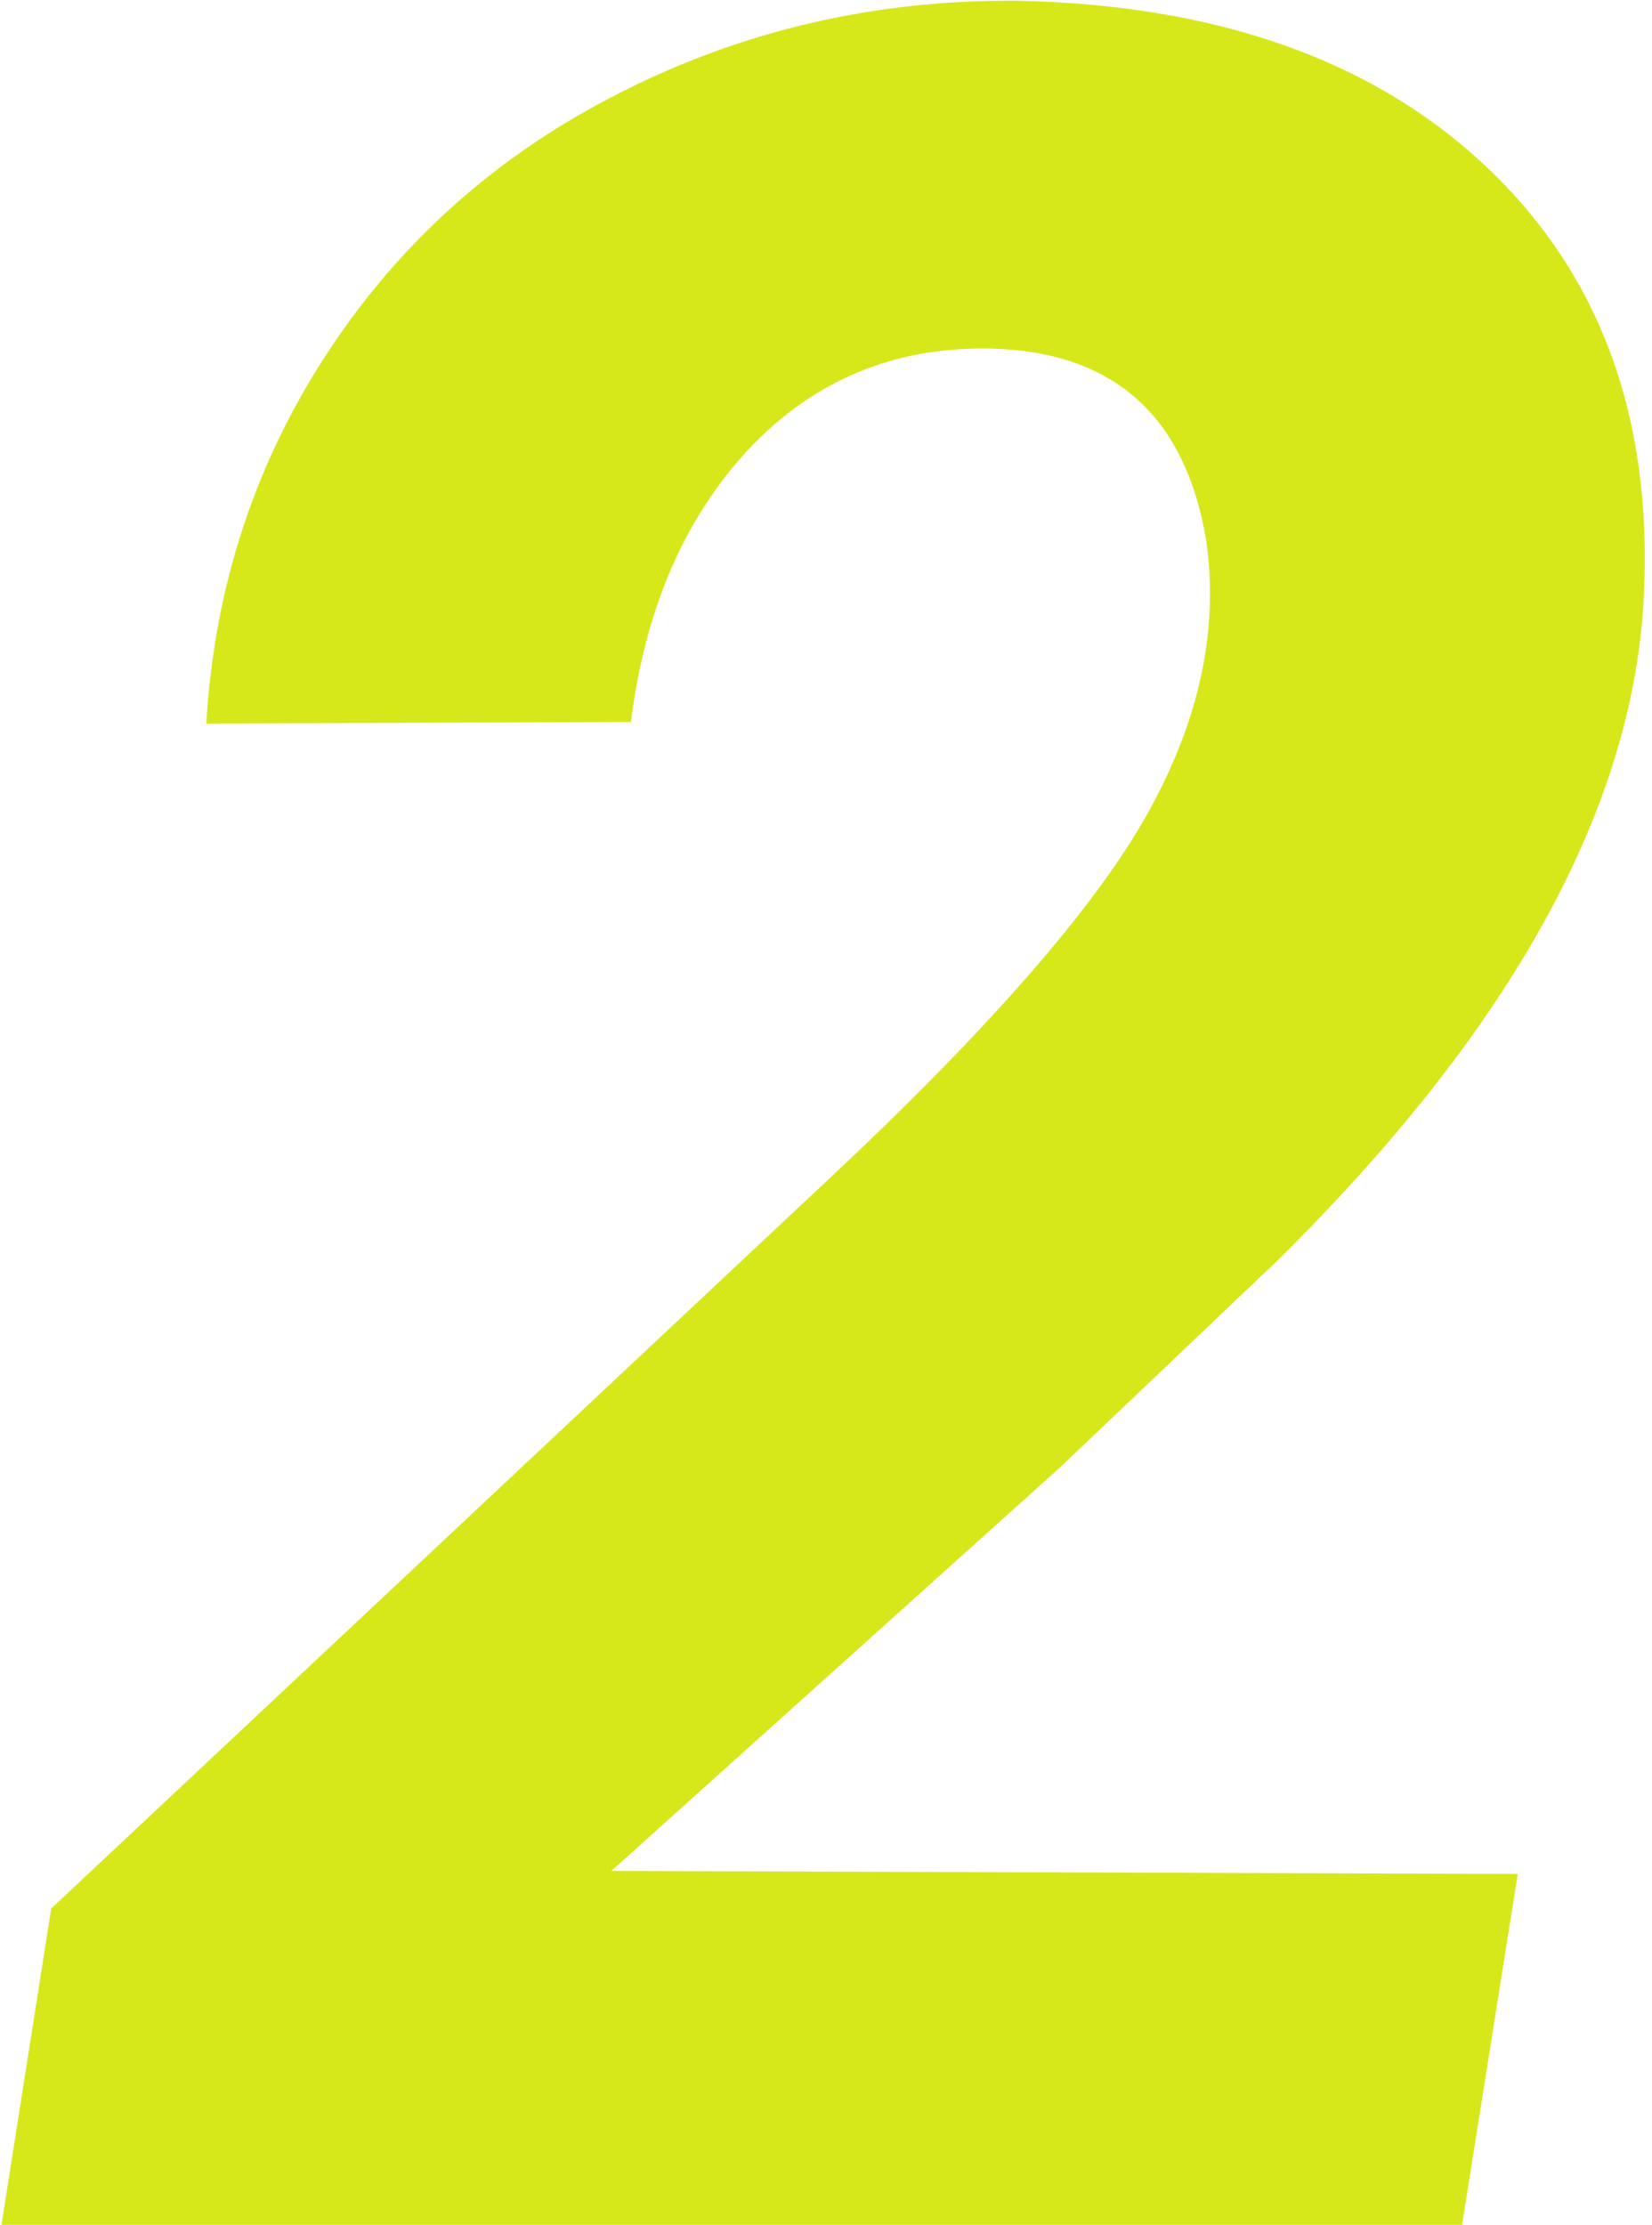
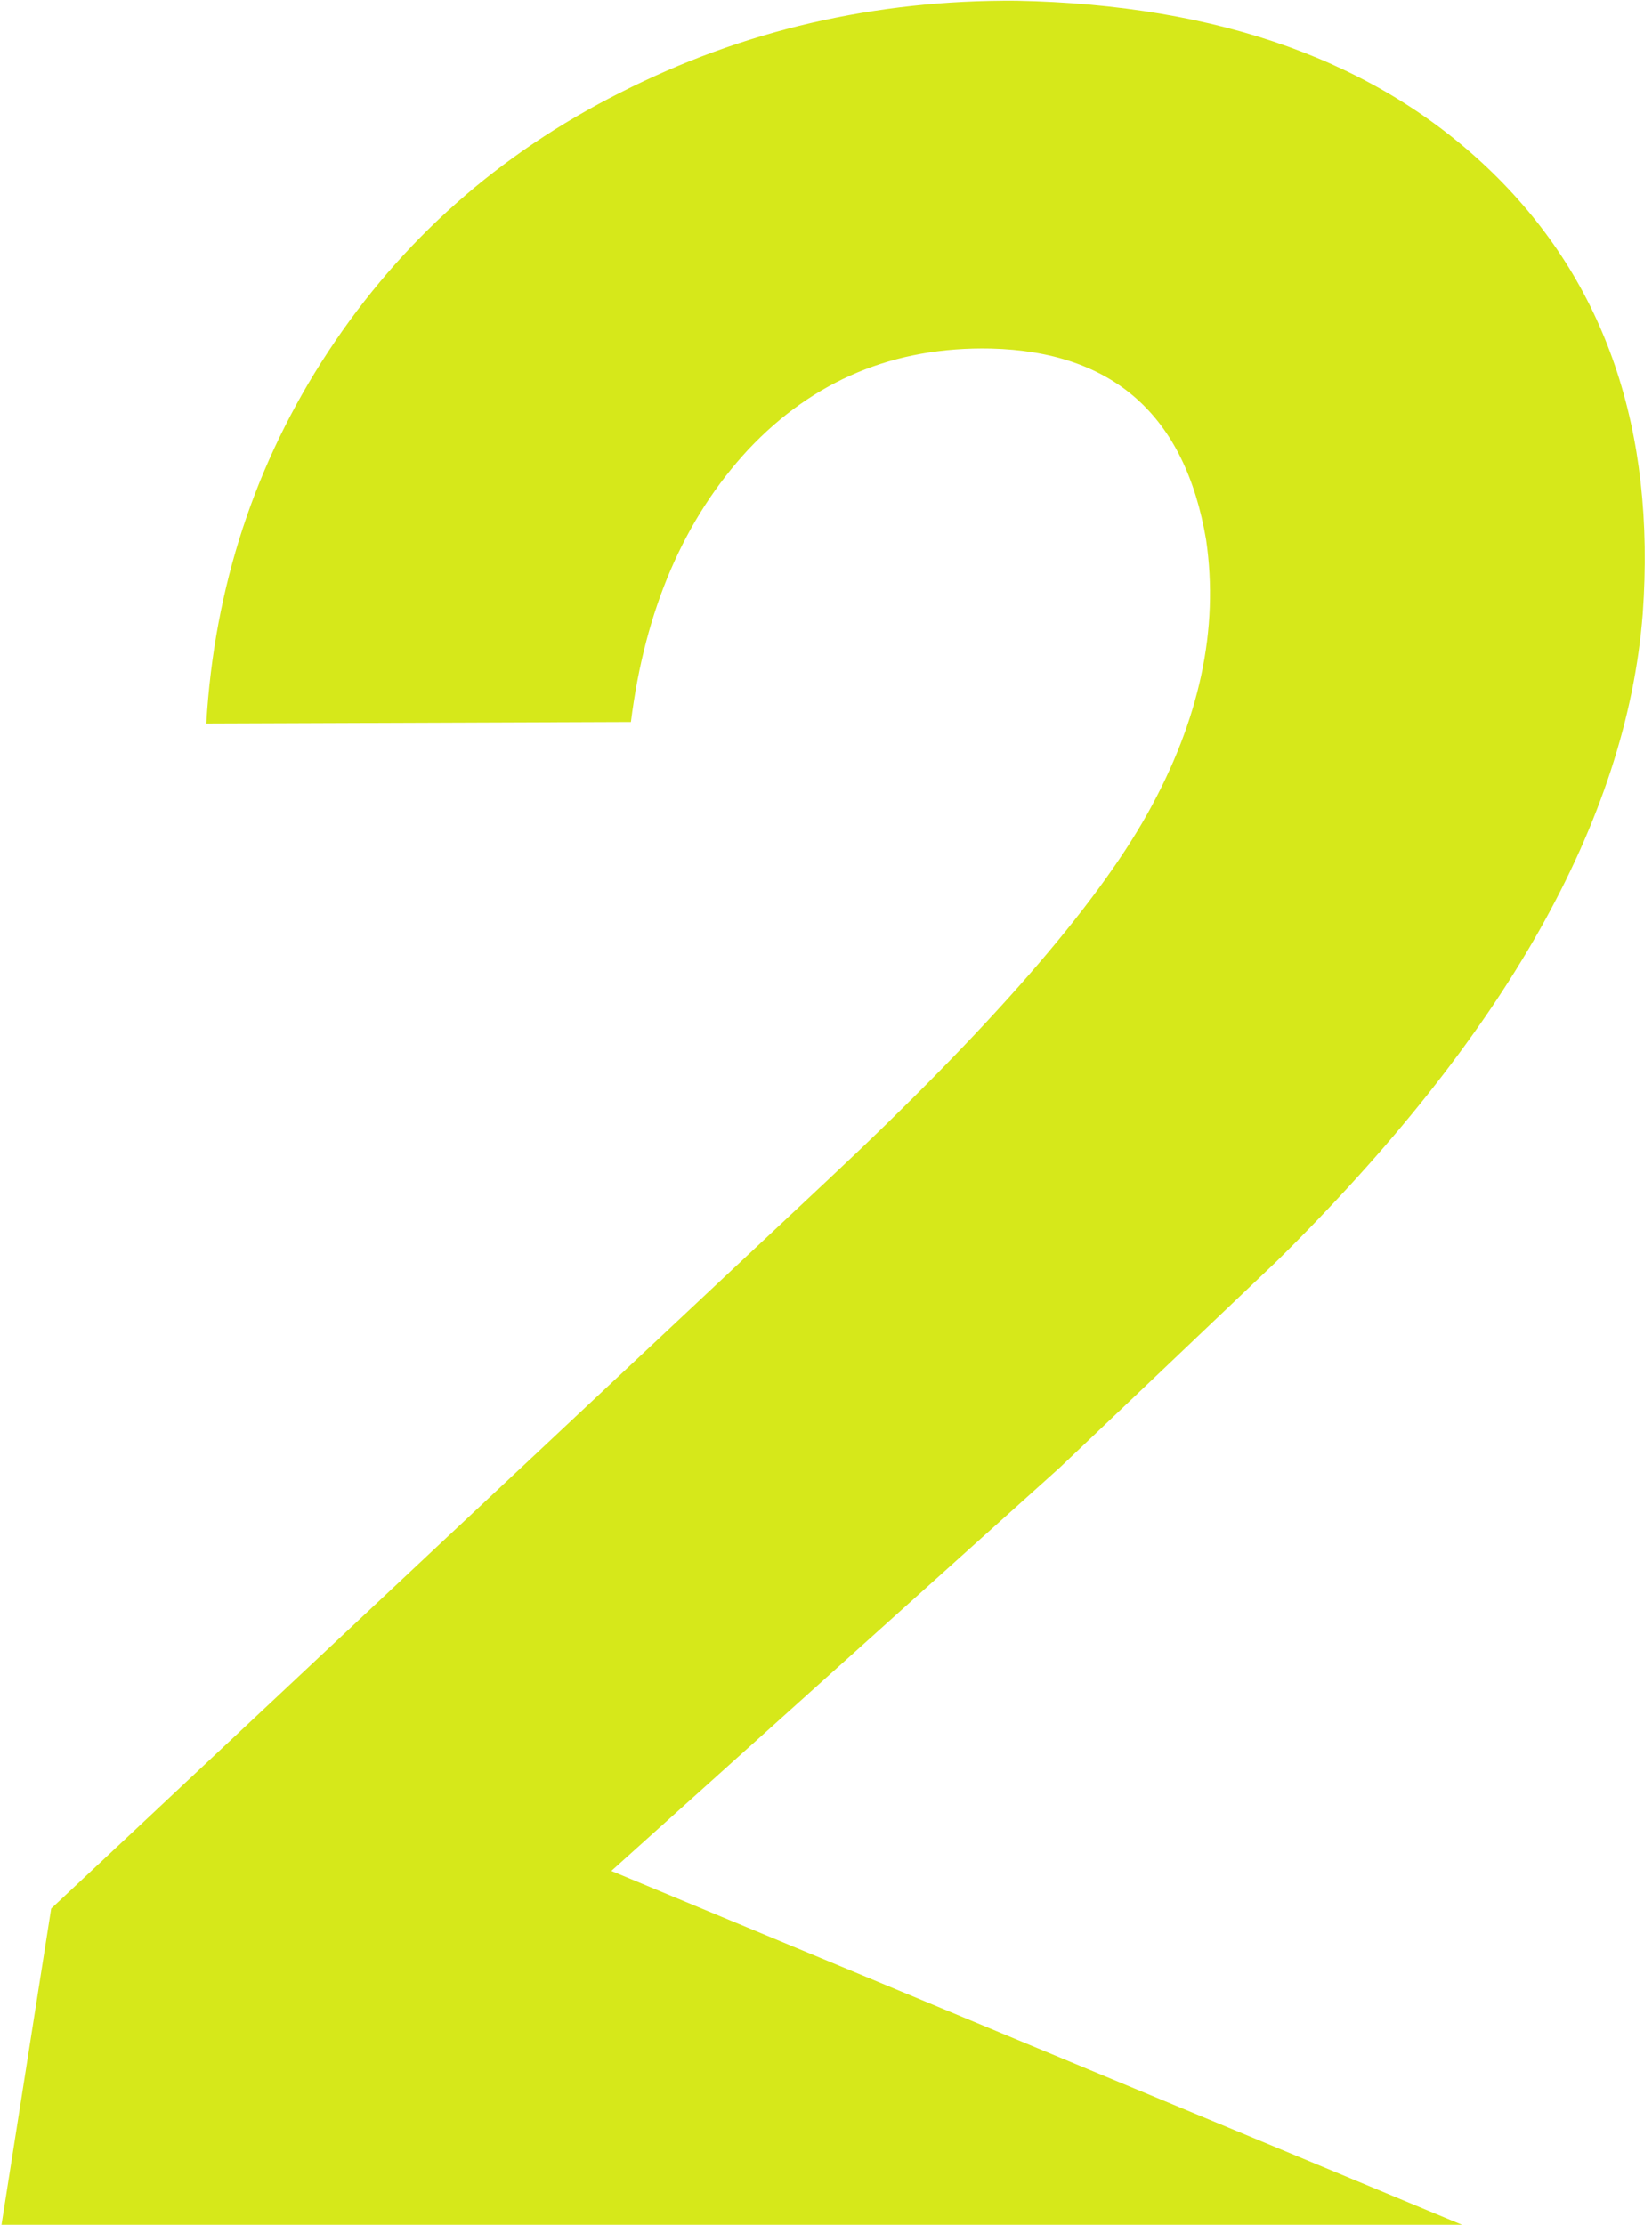
<svg xmlns="http://www.w3.org/2000/svg" width="75" height="101" viewBox="0 0 75 101" fill="none">
-   <path d="M66.377 101H0.068L2.324 86.644L37.666 53.49C44.912 46.7 49.72 41.185 52.09 36.947C54.46 32.709 55.348 28.562 54.756 24.506C53.799 18.855 50.54 15.961 44.98 15.824C40.605 15.733 36.937 17.26 33.975 20.404C31.058 23.549 29.281 27.673 28.643 32.777L9.365 32.846C9.73 26.648 11.575 21.02 14.902 15.961C18.229 10.902 22.65 6.983 28.164 4.203C33.724 1.378 39.717 -0.012 46.143 0.033C55.394 0.215 62.594 2.813 67.744 7.826C72.894 12.839 75.172 19.516 74.58 27.855C73.851 37.243 68.314 47.042 57.969 57.25L48.125 66.615L27.754 84.936L68.906 85.072L66.377 101Z" fill="#D6E81A" />
+   <path d="M66.377 101H0.068L2.324 86.644L37.666 53.49C44.912 46.7 49.72 41.185 52.09 36.947C54.46 32.709 55.348 28.562 54.756 24.506C53.799 18.855 50.54 15.961 44.98 15.824C40.605 15.733 36.937 17.26 33.975 20.404C31.058 23.549 29.281 27.673 28.643 32.777L9.365 32.846C9.73 26.648 11.575 21.02 14.902 15.961C18.229 10.902 22.65 6.983 28.164 4.203C33.724 1.378 39.717 -0.012 46.143 0.033C55.394 0.215 62.594 2.813 67.744 7.826C72.894 12.839 75.172 19.516 74.58 27.855C73.851 37.243 68.314 47.042 57.969 57.25L48.125 66.615L27.754 84.936L66.377 101Z" fill="#D6E81A" />
</svg>